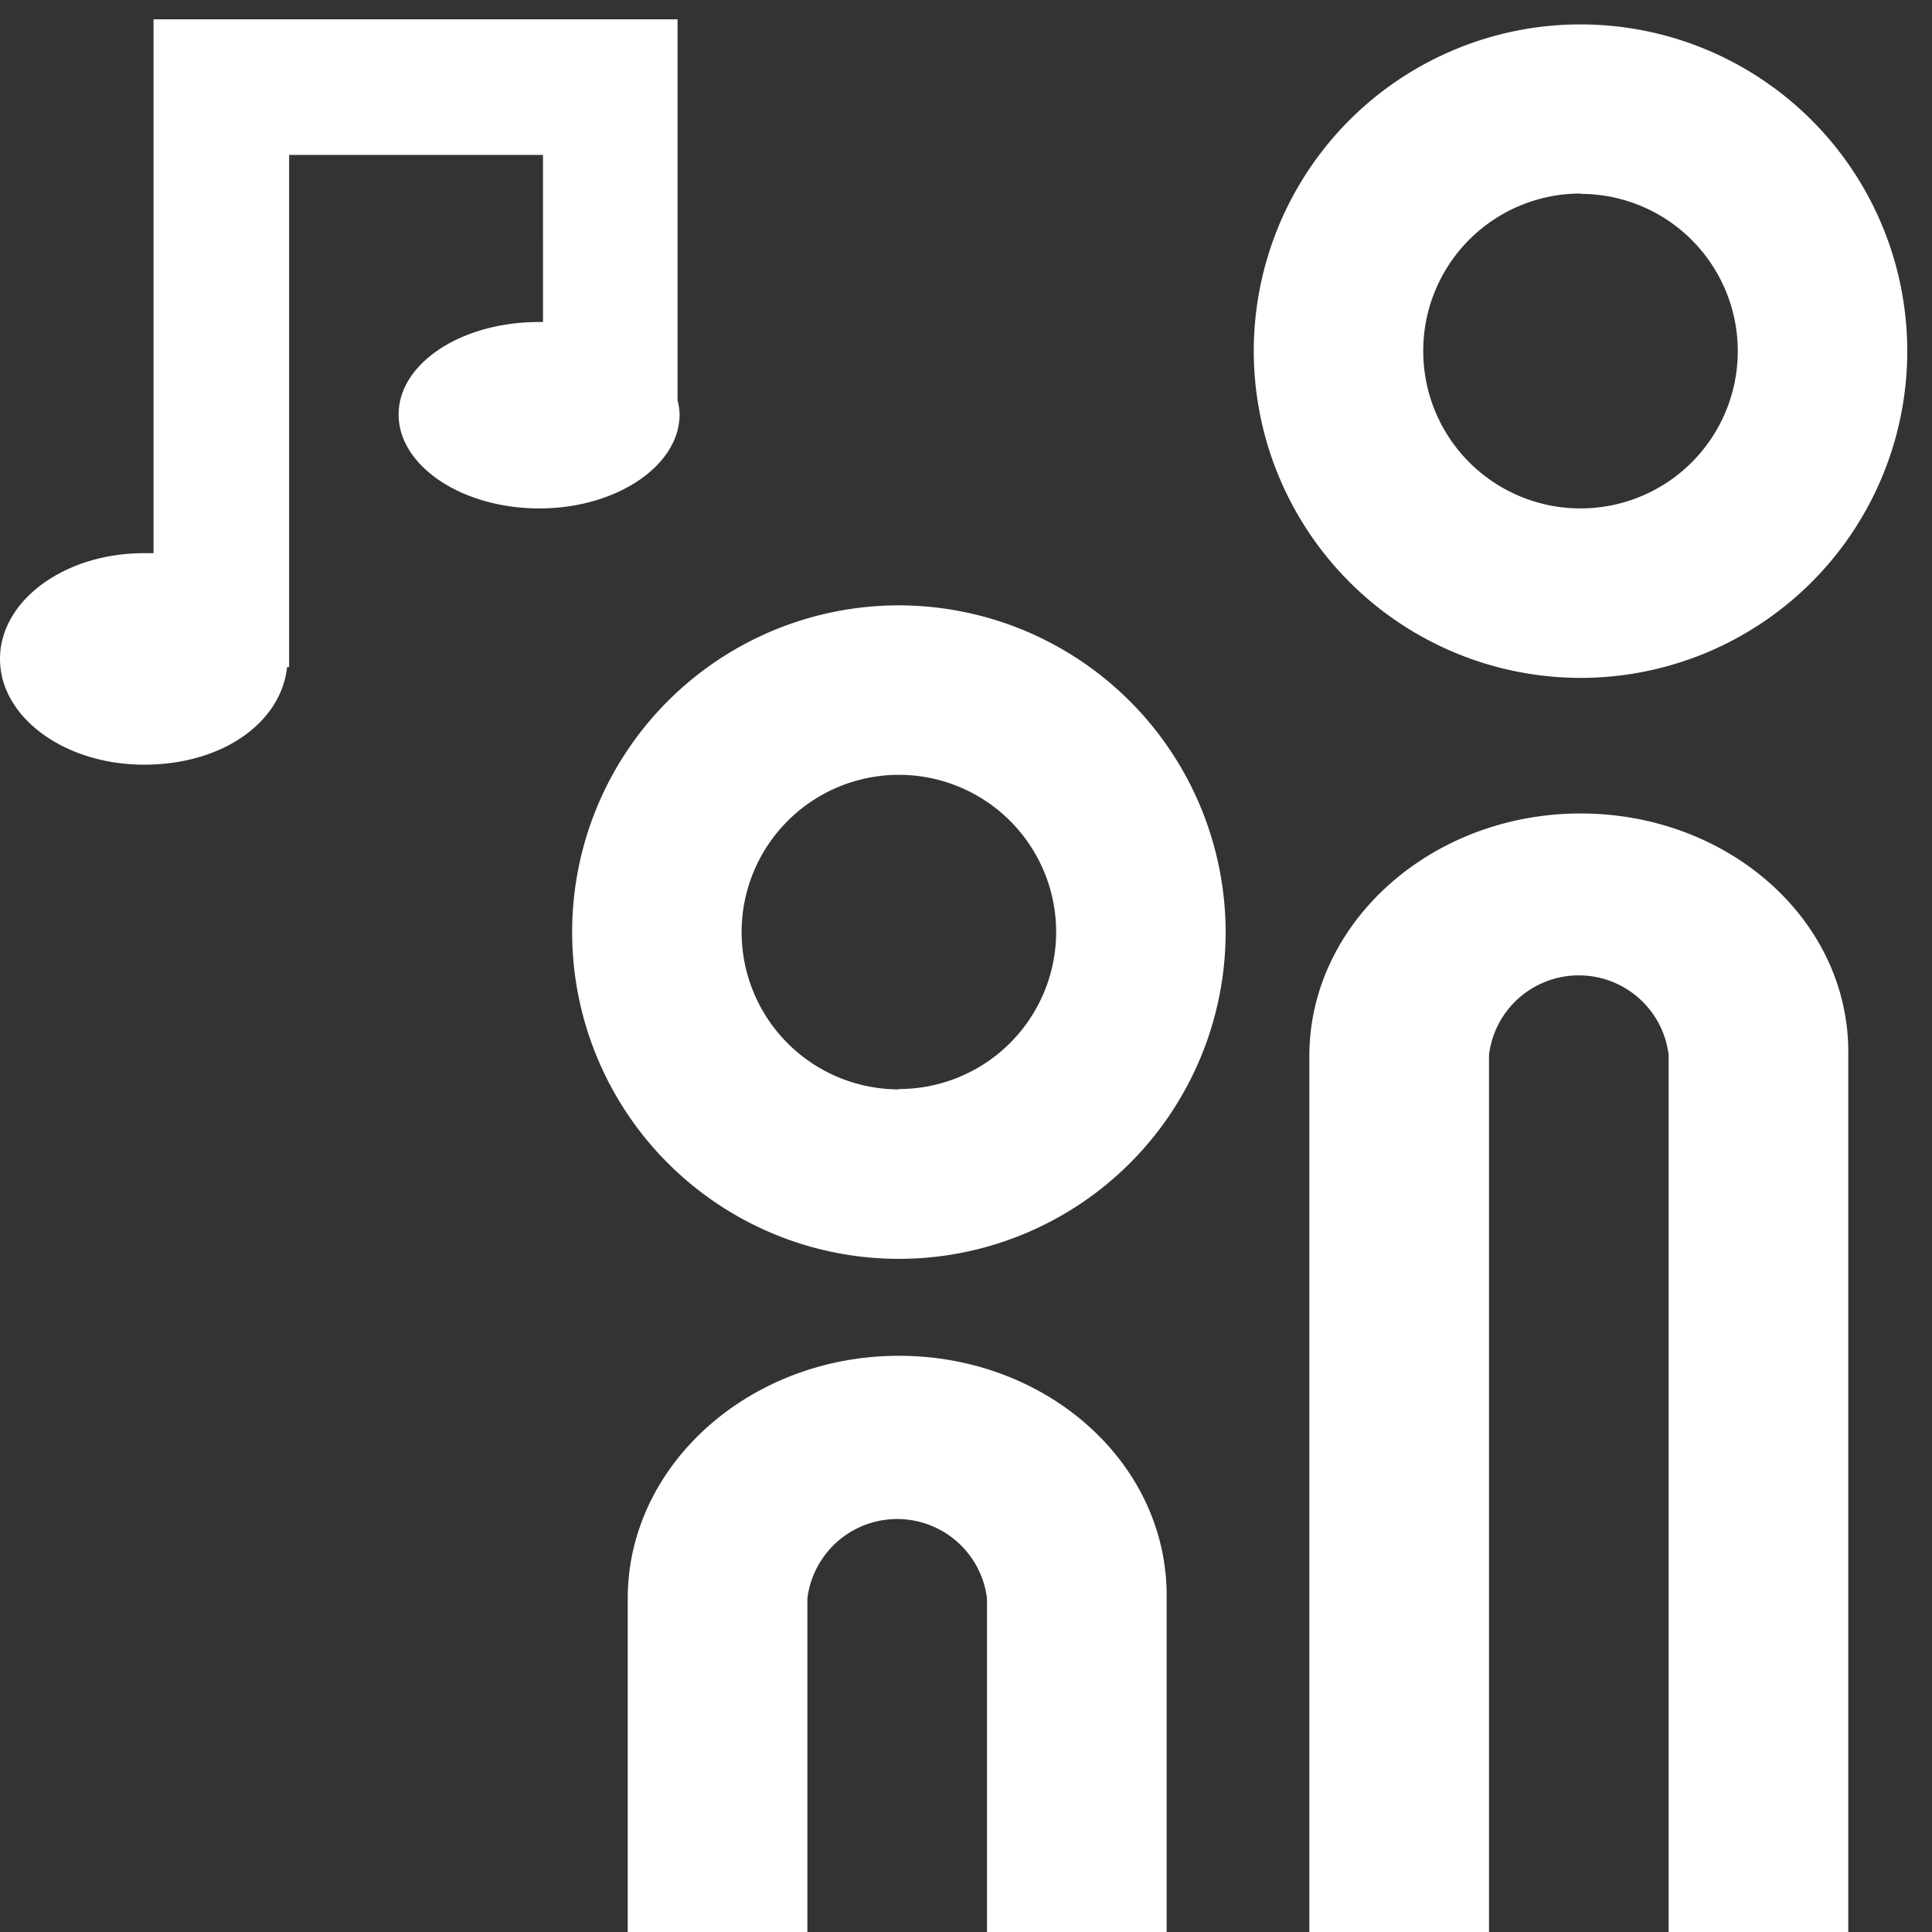
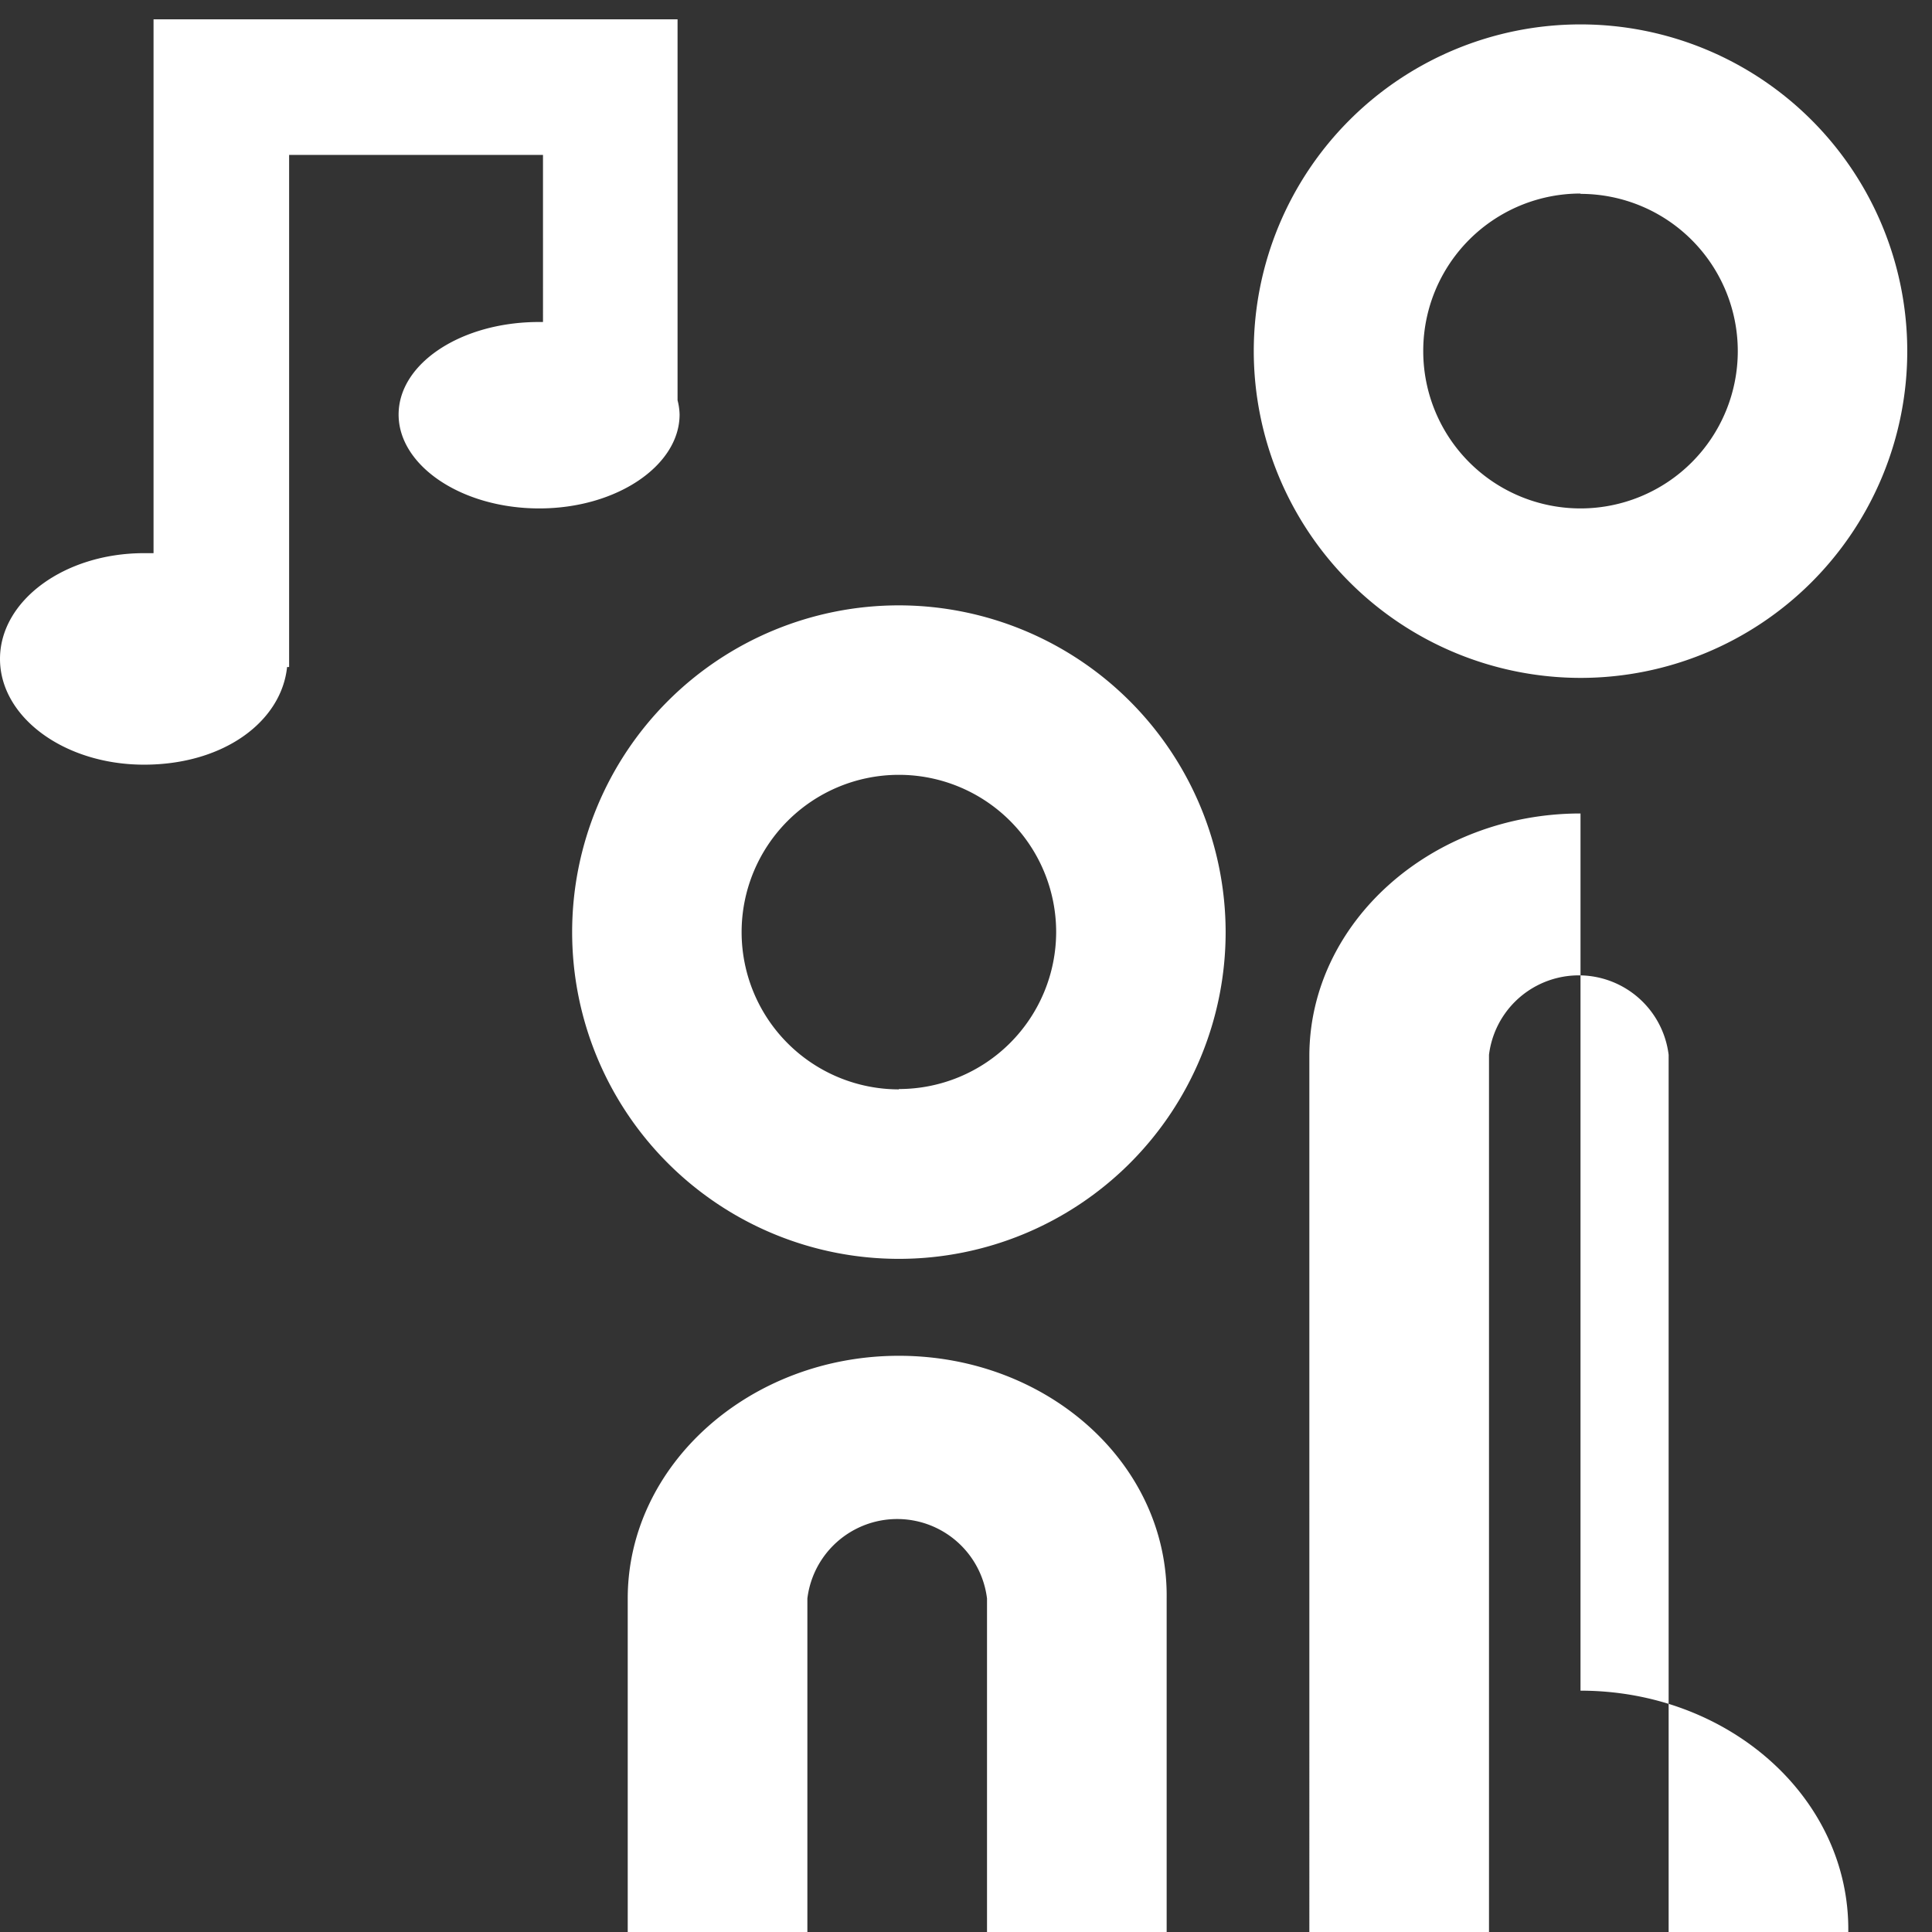
<svg xmlns="http://www.w3.org/2000/svg" viewBox="0 0 57 57">
  <rect x="0" y="0" width="57" height="57" fill="#333333" stroke="none" />
-   <path d="M26.52 17.86a9.64 9.64 0 109.64 9.64 9.65 9.65 0 00-9.64-9.64zm0 14.28a4.64 4.64 0 114.64-4.64 4.64 4.64 0 01-4.64 4.63zm-6.47-19.91a1.82 1.82 0 00-.06-.42V.57H4.53v15.75h-.28C1.9 16.32 0 17.72 0 19.44s1.9 3.12 4.25 3.12 4.05-1.27 4.22-2.88h.06V4.57h7.49V9.5h-.12c-2.29 0-4.14 1.22-4.14 2.73S13.62 15 15.91 15s4.14-1.27 4.14-2.77zM46.63 20a9.64 9.64 0 10-9.64-9.64A9.65 9.65 0 0046.63 20zm0-14.28a4.64 4.64 0 11-4.64 4.64 4.64 4.64 0 014.64-4.65zM26.52 40c-4.39 0-8 3.21-8 7.16v10h5.3v-10a2.67 2.67 0 015.3 0v10h5.3v-10c.05-3.98-3.52-7.16-7.9-7.16zm20.11-16c-4.39 0-8 3.21-8 7.16V57h5.3V31.12a2.67 2.67 0 015.3 0V57h5.3V31.12c.05-3.95-3.52-7.12-7.9-7.12z" fill="#fff" />
+   <path d="M26.52 17.86a9.64 9.64 0 109.64 9.64 9.65 9.65 0 00-9.64-9.64zm0 14.28a4.64 4.64 0 114.64-4.64 4.64 4.64 0 01-4.64 4.63zm-6.47-19.91a1.82 1.82 0 00-.06-.42V.57H4.53v15.75h-.28C1.9 16.32 0 17.72 0 19.44s1.9 3.12 4.25 3.12 4.05-1.27 4.22-2.88h.06V4.57h7.49V9.5h-.12c-2.29 0-4.14 1.22-4.14 2.73S13.62 15 15.91 15s4.14-1.27 4.14-2.77zM46.63 20a9.64 9.64 0 10-9.64-9.64A9.65 9.65 0 0046.63 20zm0-14.28a4.64 4.64 0 11-4.64 4.64 4.64 4.64 0 014.64-4.65zM26.52 40c-4.39 0-8 3.21-8 7.16v10h5.3v-10a2.67 2.67 0 015.3 0v10h5.3v-10c.05-3.98-3.52-7.16-7.9-7.16zm20.11-16c-4.39 0-8 3.21-8 7.16V57h5.3V31.12a2.67 2.67 0 015.3 0V57h5.3c.05-3.95-3.52-7.12-7.9-7.12z" fill="#fff" />
</svg>